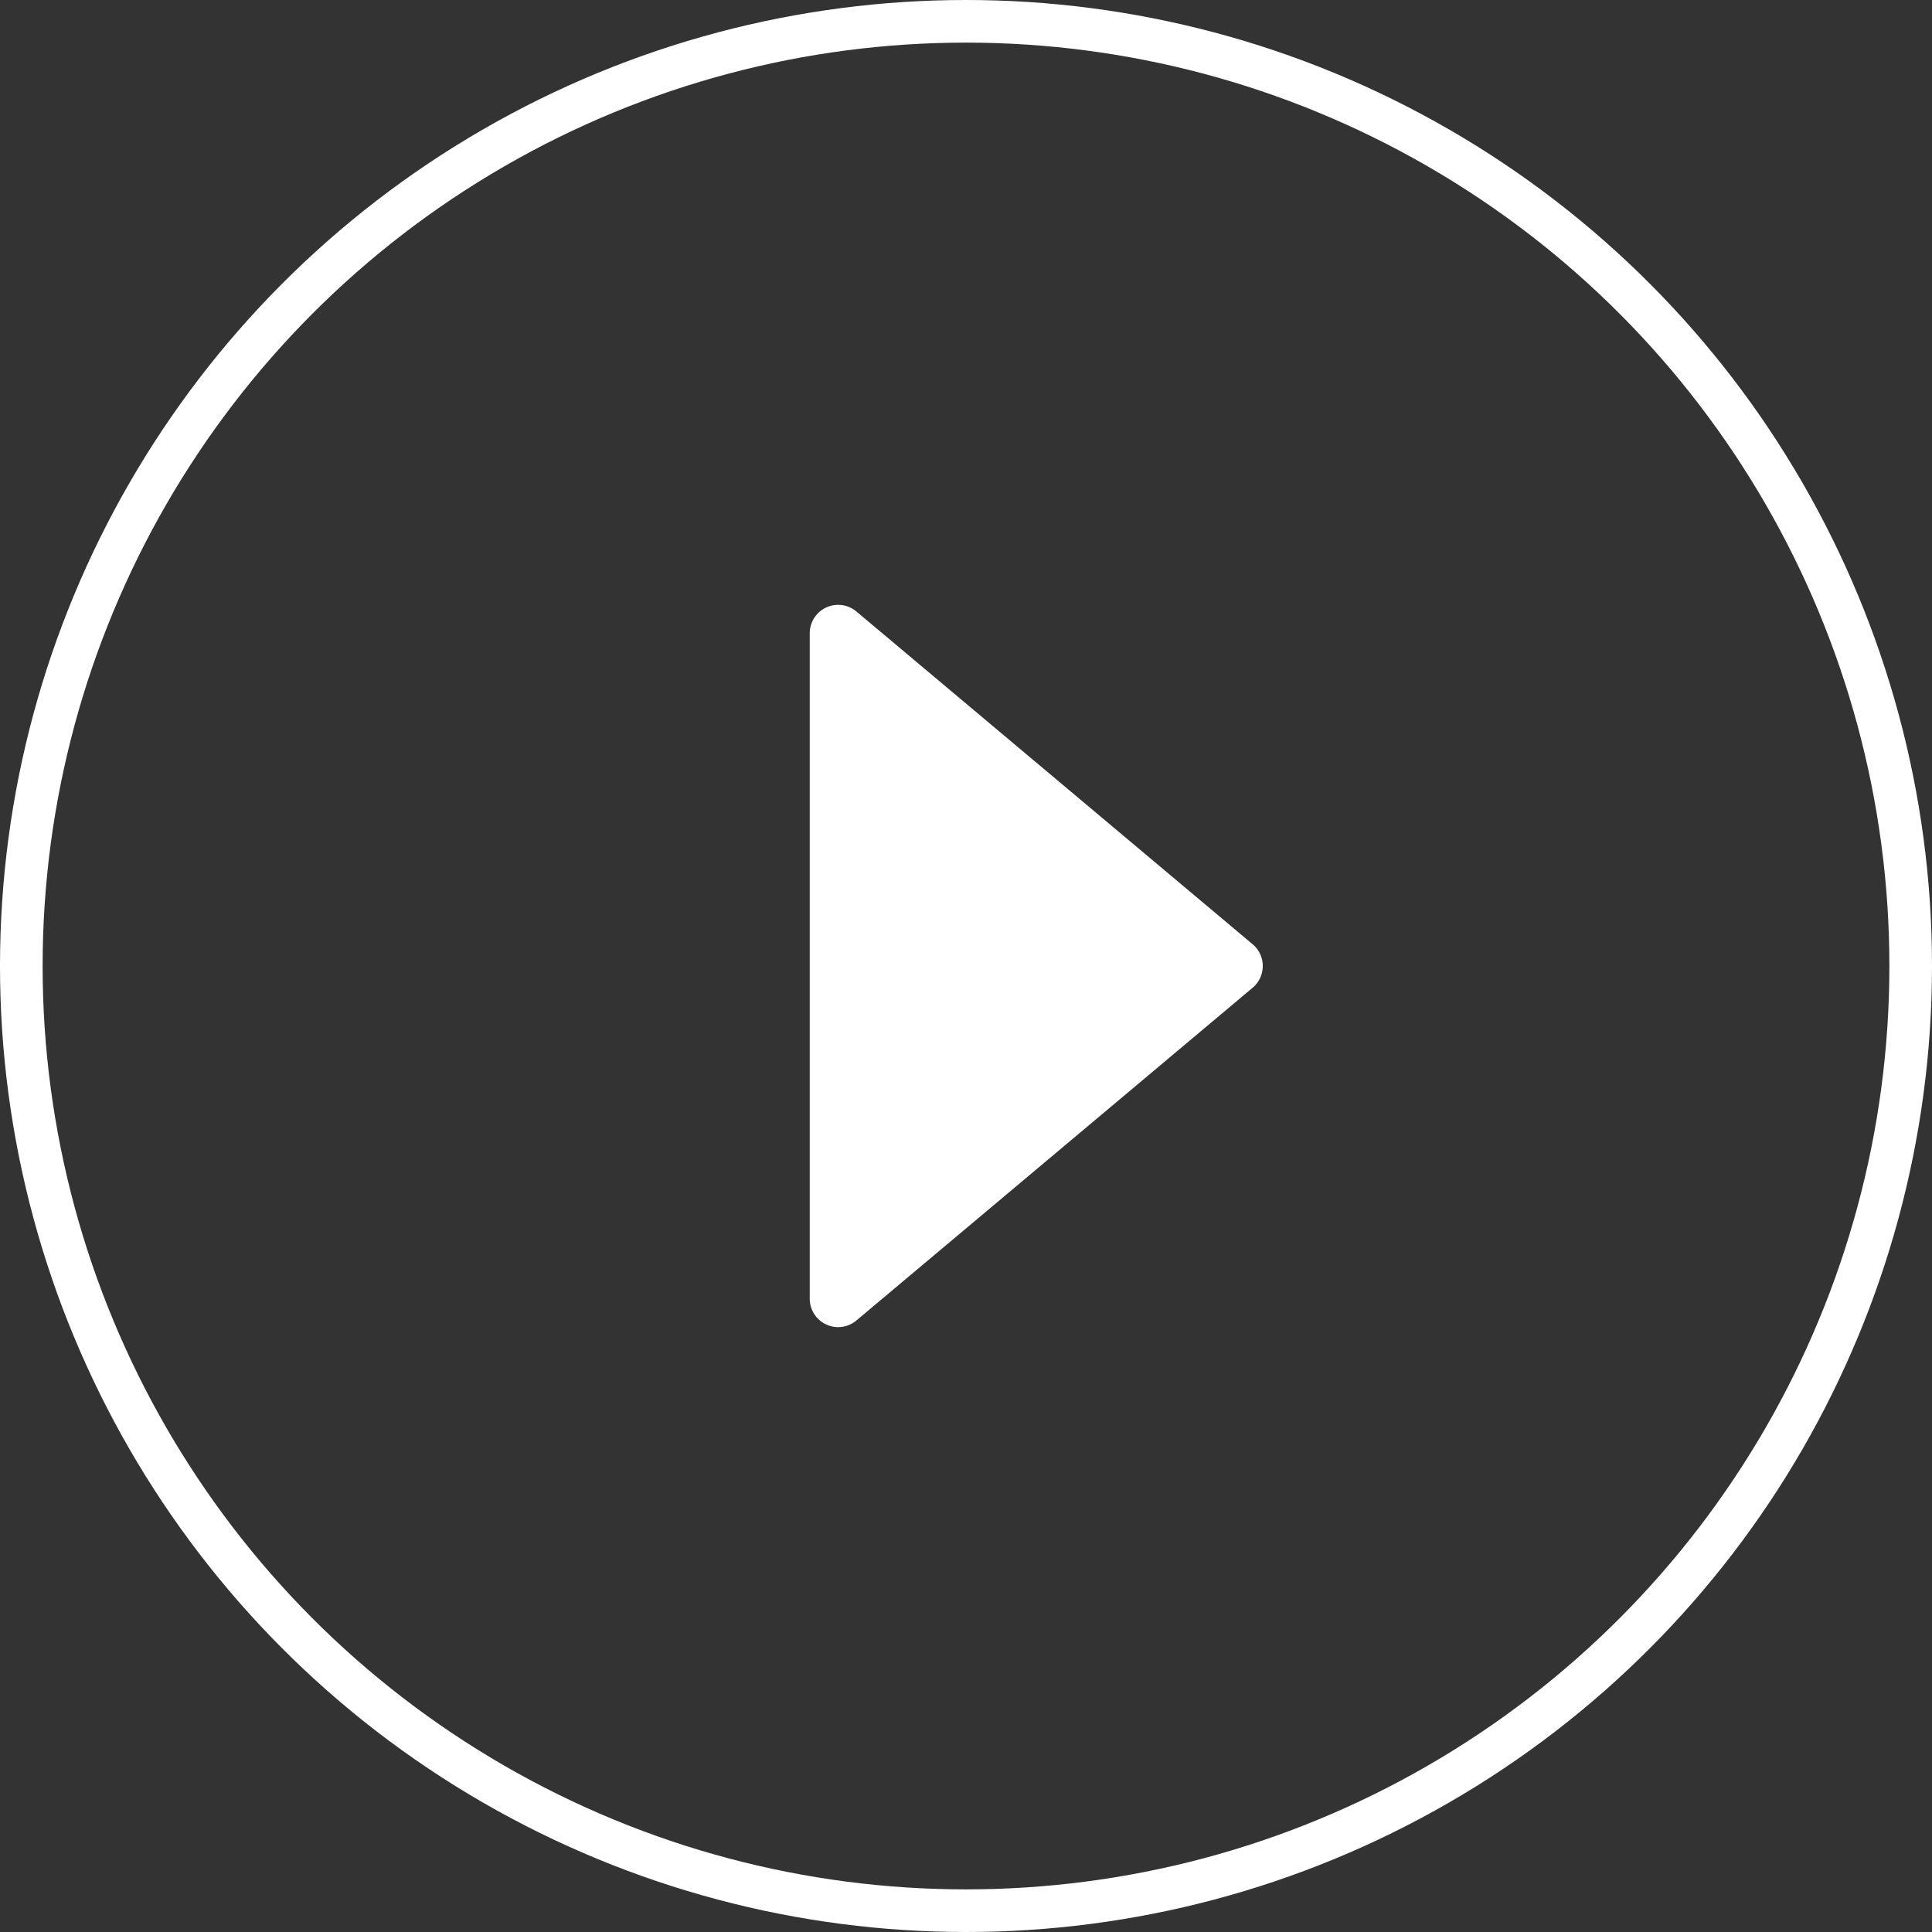
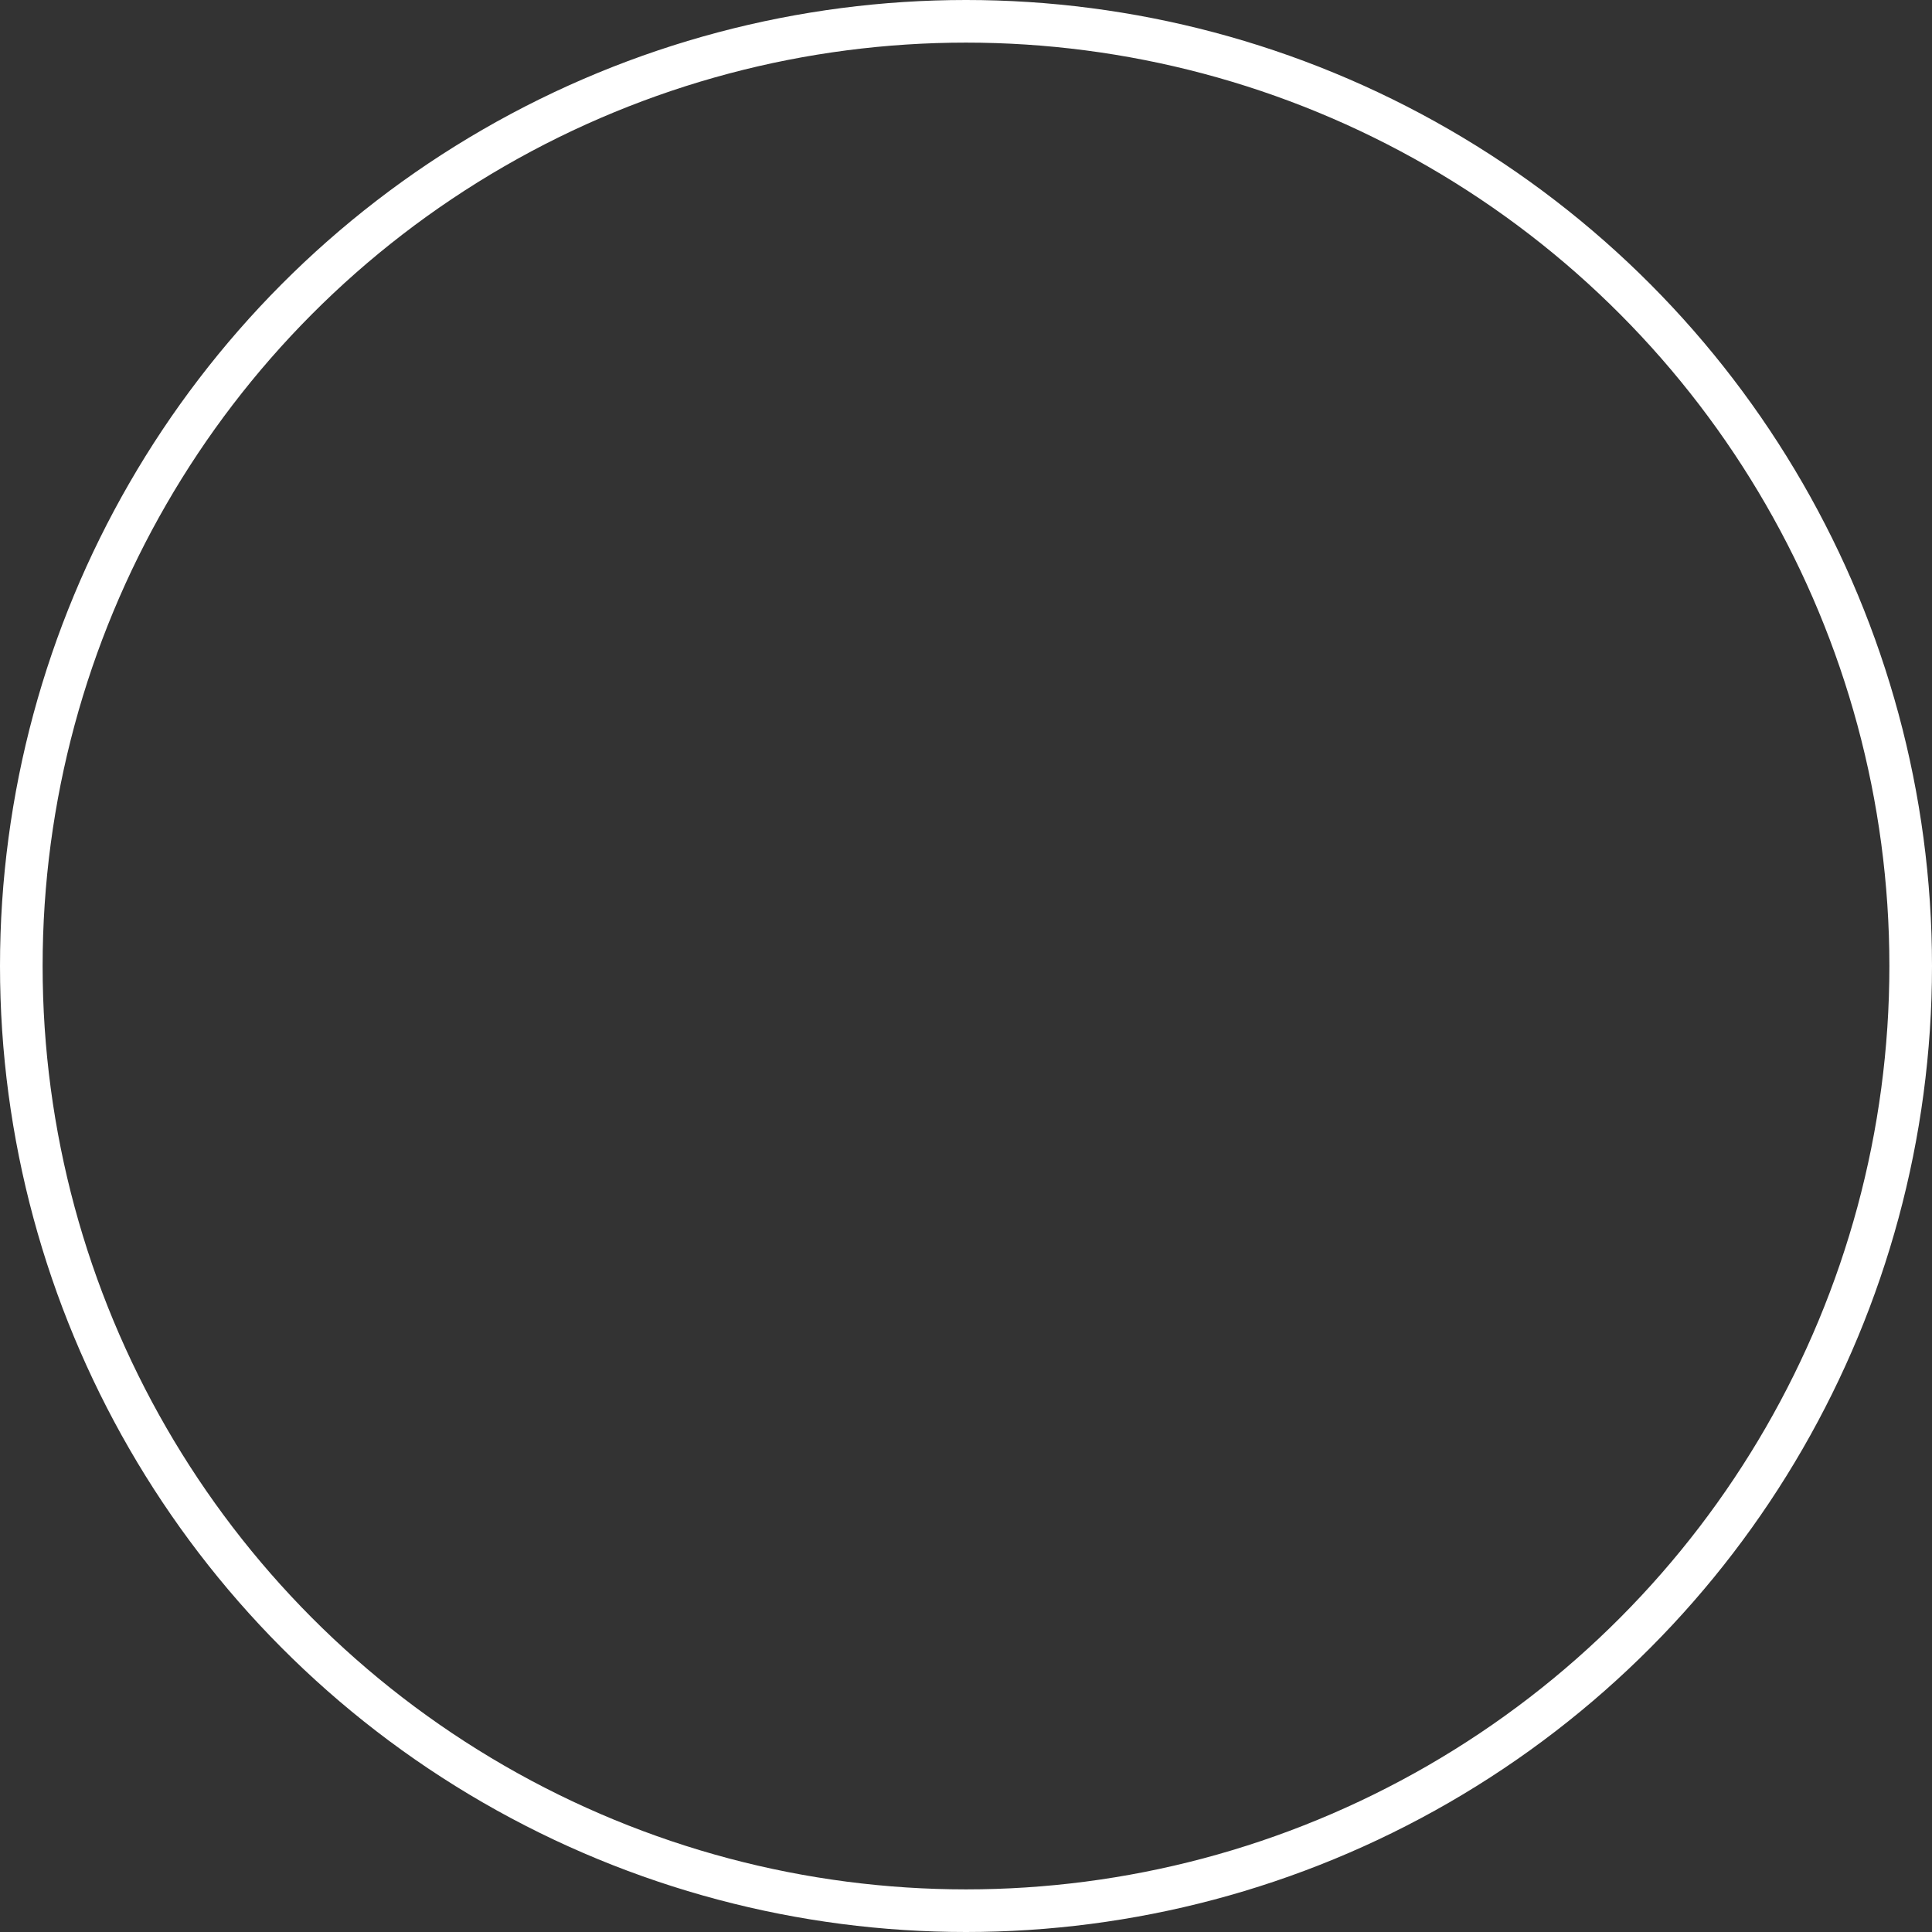
<svg xmlns="http://www.w3.org/2000/svg" width="68" height="68" fill="none">
  <rect width="100%" height="100%" fill="#333333" stroke="none" />
  <circle cx="34" cy="34" r="33.25" stroke="#fff" stroke-width="1.5" />
-   <path d="M44.088 33.234a1 1 0 010 1.532l-13.945 11.71a1 1 0 01-1.643-.765V22.289a1 1 0 011.643-.766l13.945 11.711z" fill="#fff" />
</svg>